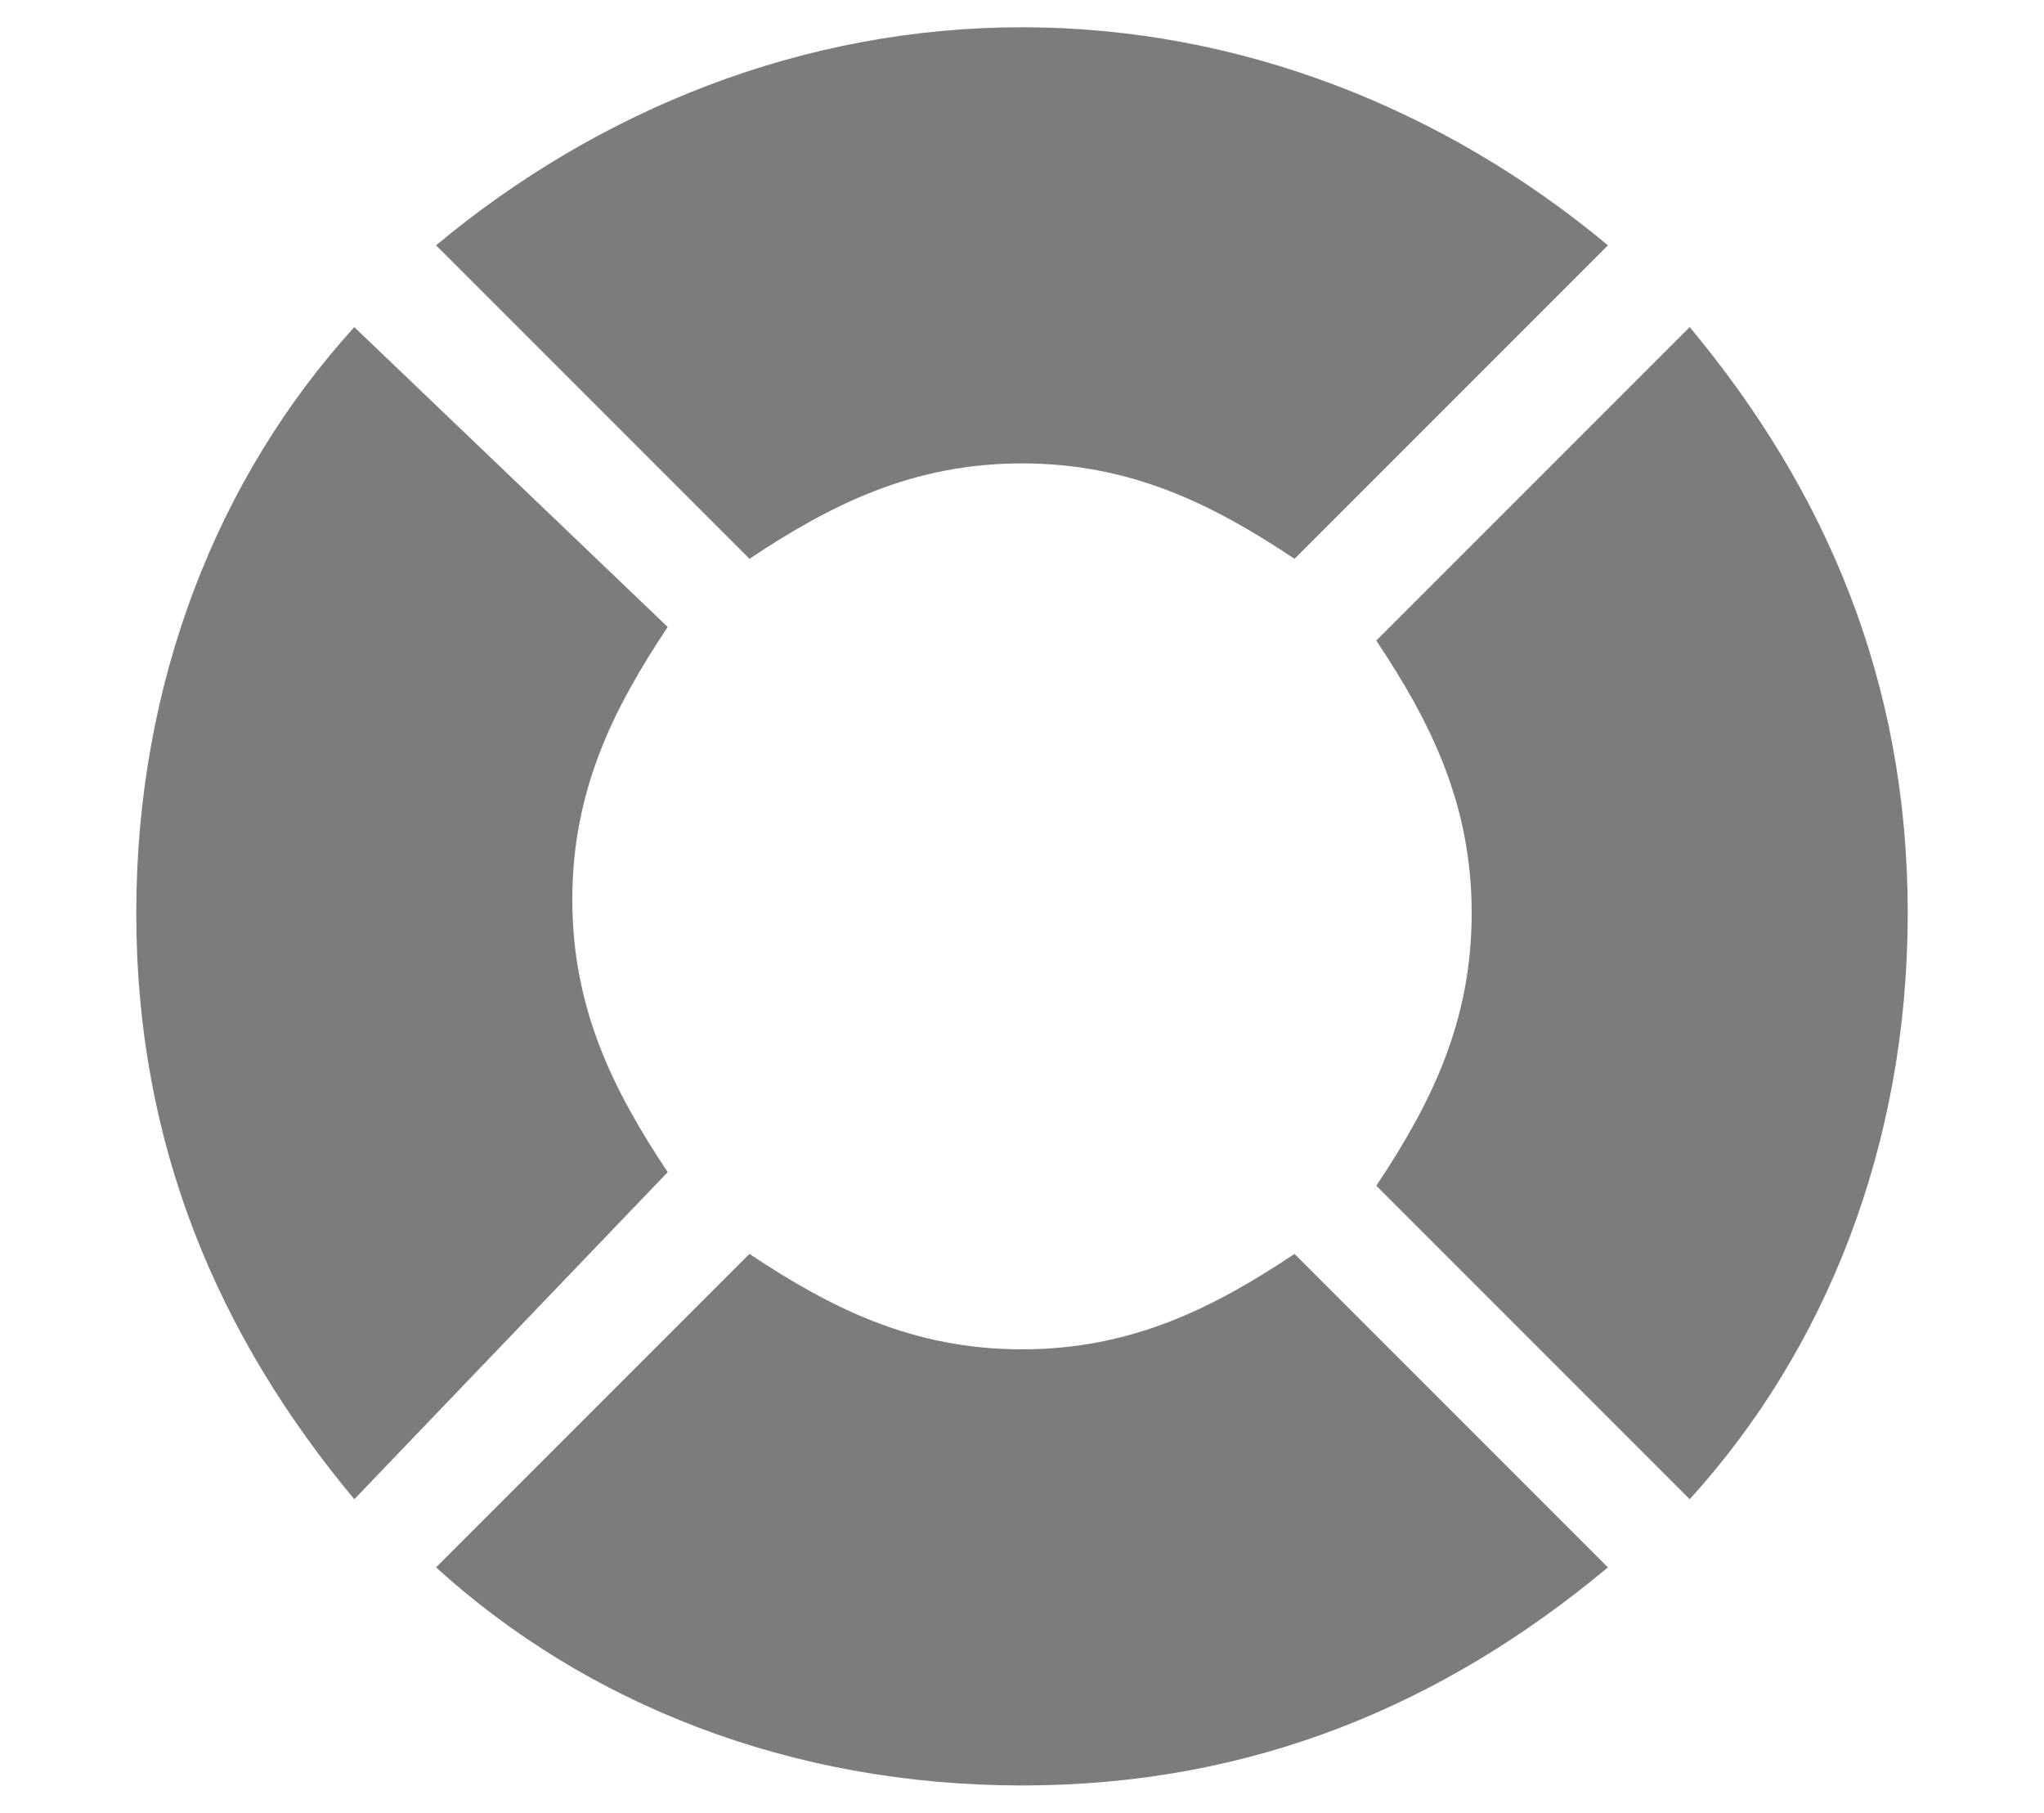
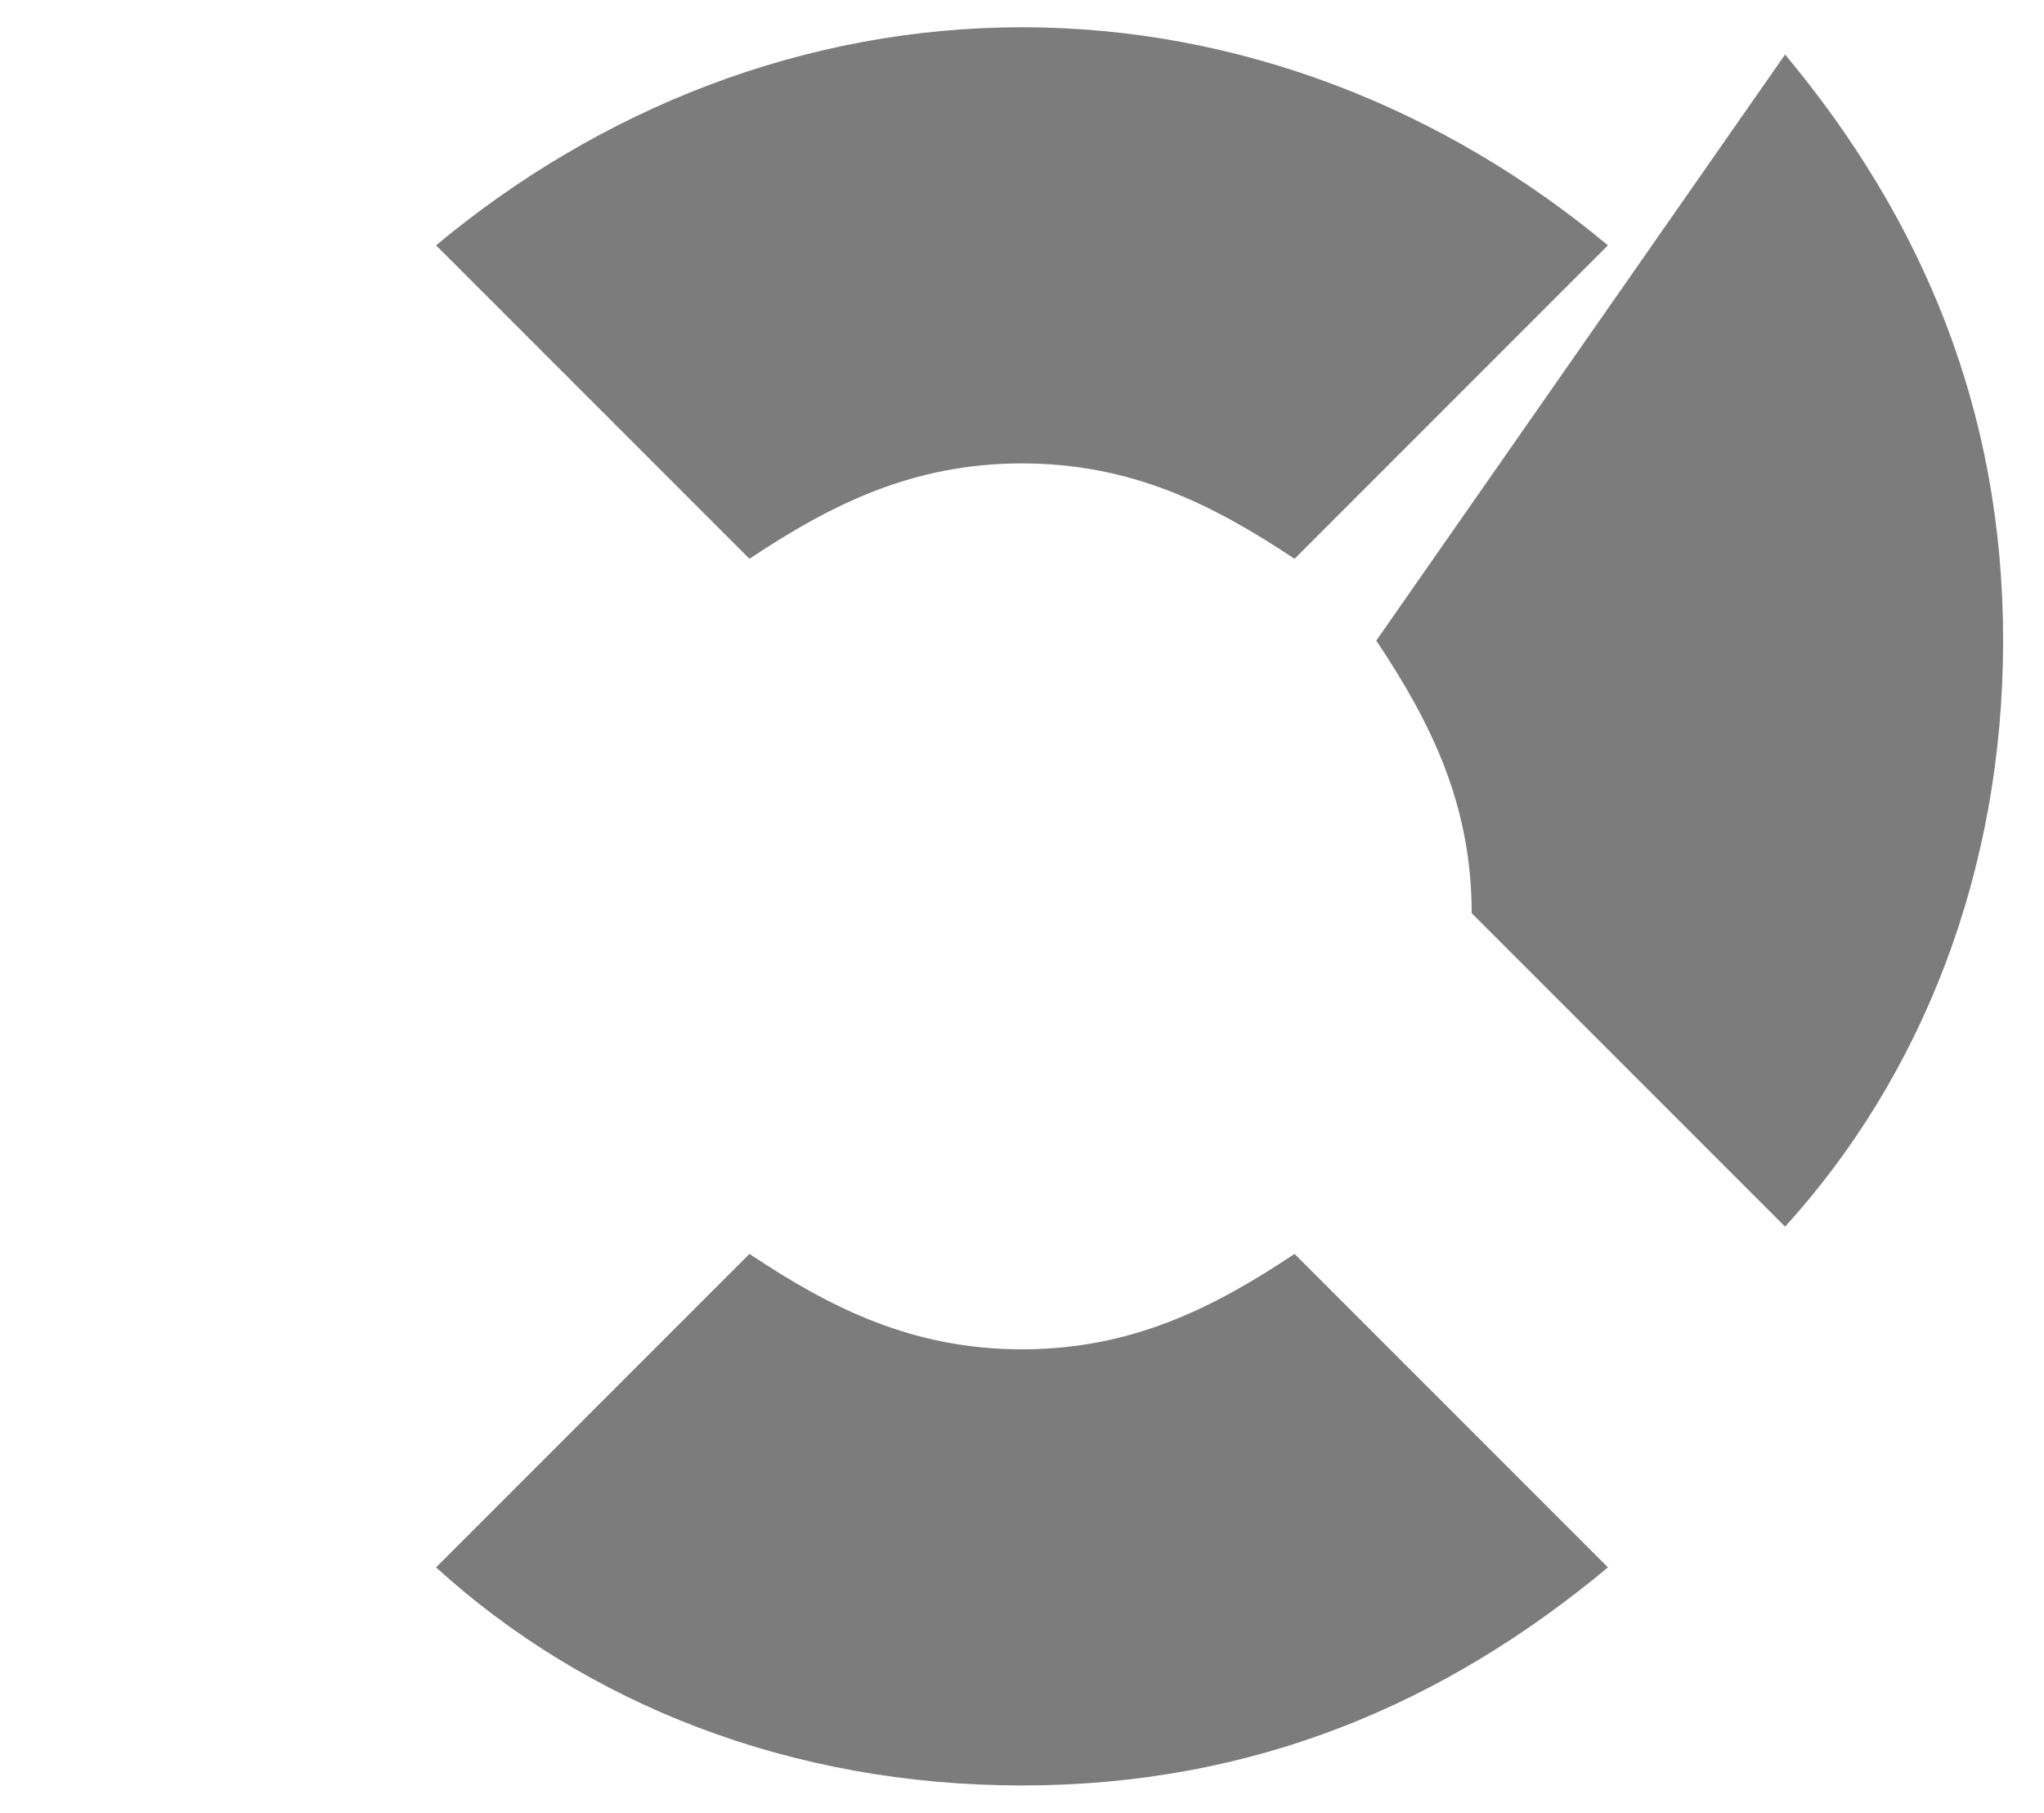
<svg xmlns="http://www.w3.org/2000/svg" version="1.1" id="Calque_1" x="0px" y="0px" viewBox="0 0 15 13.3" style="enable-background:new 0 0 15 13.3;" xml:space="preserve">
  <style type="text/css">
	.st0{fill:#7C7C7D;}
</style>
  <path class="st0" d="M7.5,0.2c-1.6,0-3.1,0.6-4.3,1.6l2.3,2.3c0.6-0.4,1.2-0.7,2-0.7s1.4,0.3,2,0.7l2.3-2.3  C10.6,0.8,9.1,0.2,7.5,0.2z" />
  <path class="st0" d="M5.5,9.2l-2.3,2.3c1.1,1,2.6,1.6,4.3,1.6s3.1-0.6,4.3-1.6L9.5,9.2c-0.6,0.4-1.2,0.7-2,0.7S6.1,9.6,5.5,9.2z" />
-   <path class="st0" d="M10.1,4.7c0.4,0.6,0.7,1.2,0.7,2s-0.3,1.4-0.7,2l2.3,2.3c1-1.1,1.6-2.6,1.6-4.3s-0.6-3.1-1.6-4.3L10.1,4.7z" />
-   <path class="st0" d="M4.9,8.6c-0.4-0.6-0.7-1.2-0.7-2s0.3-1.4,0.7-2L2.6,2.4C1.6,3.5,1,5,1,6.7s0.6,3.1,1.6,4.3L4.9,8.6z" />
+   <path class="st0" d="M10.1,4.7c0.4,0.6,0.7,1.2,0.7,2l2.3,2.3c1-1.1,1.6-2.6,1.6-4.3s-0.6-3.1-1.6-4.3L10.1,4.7z" />
</svg>